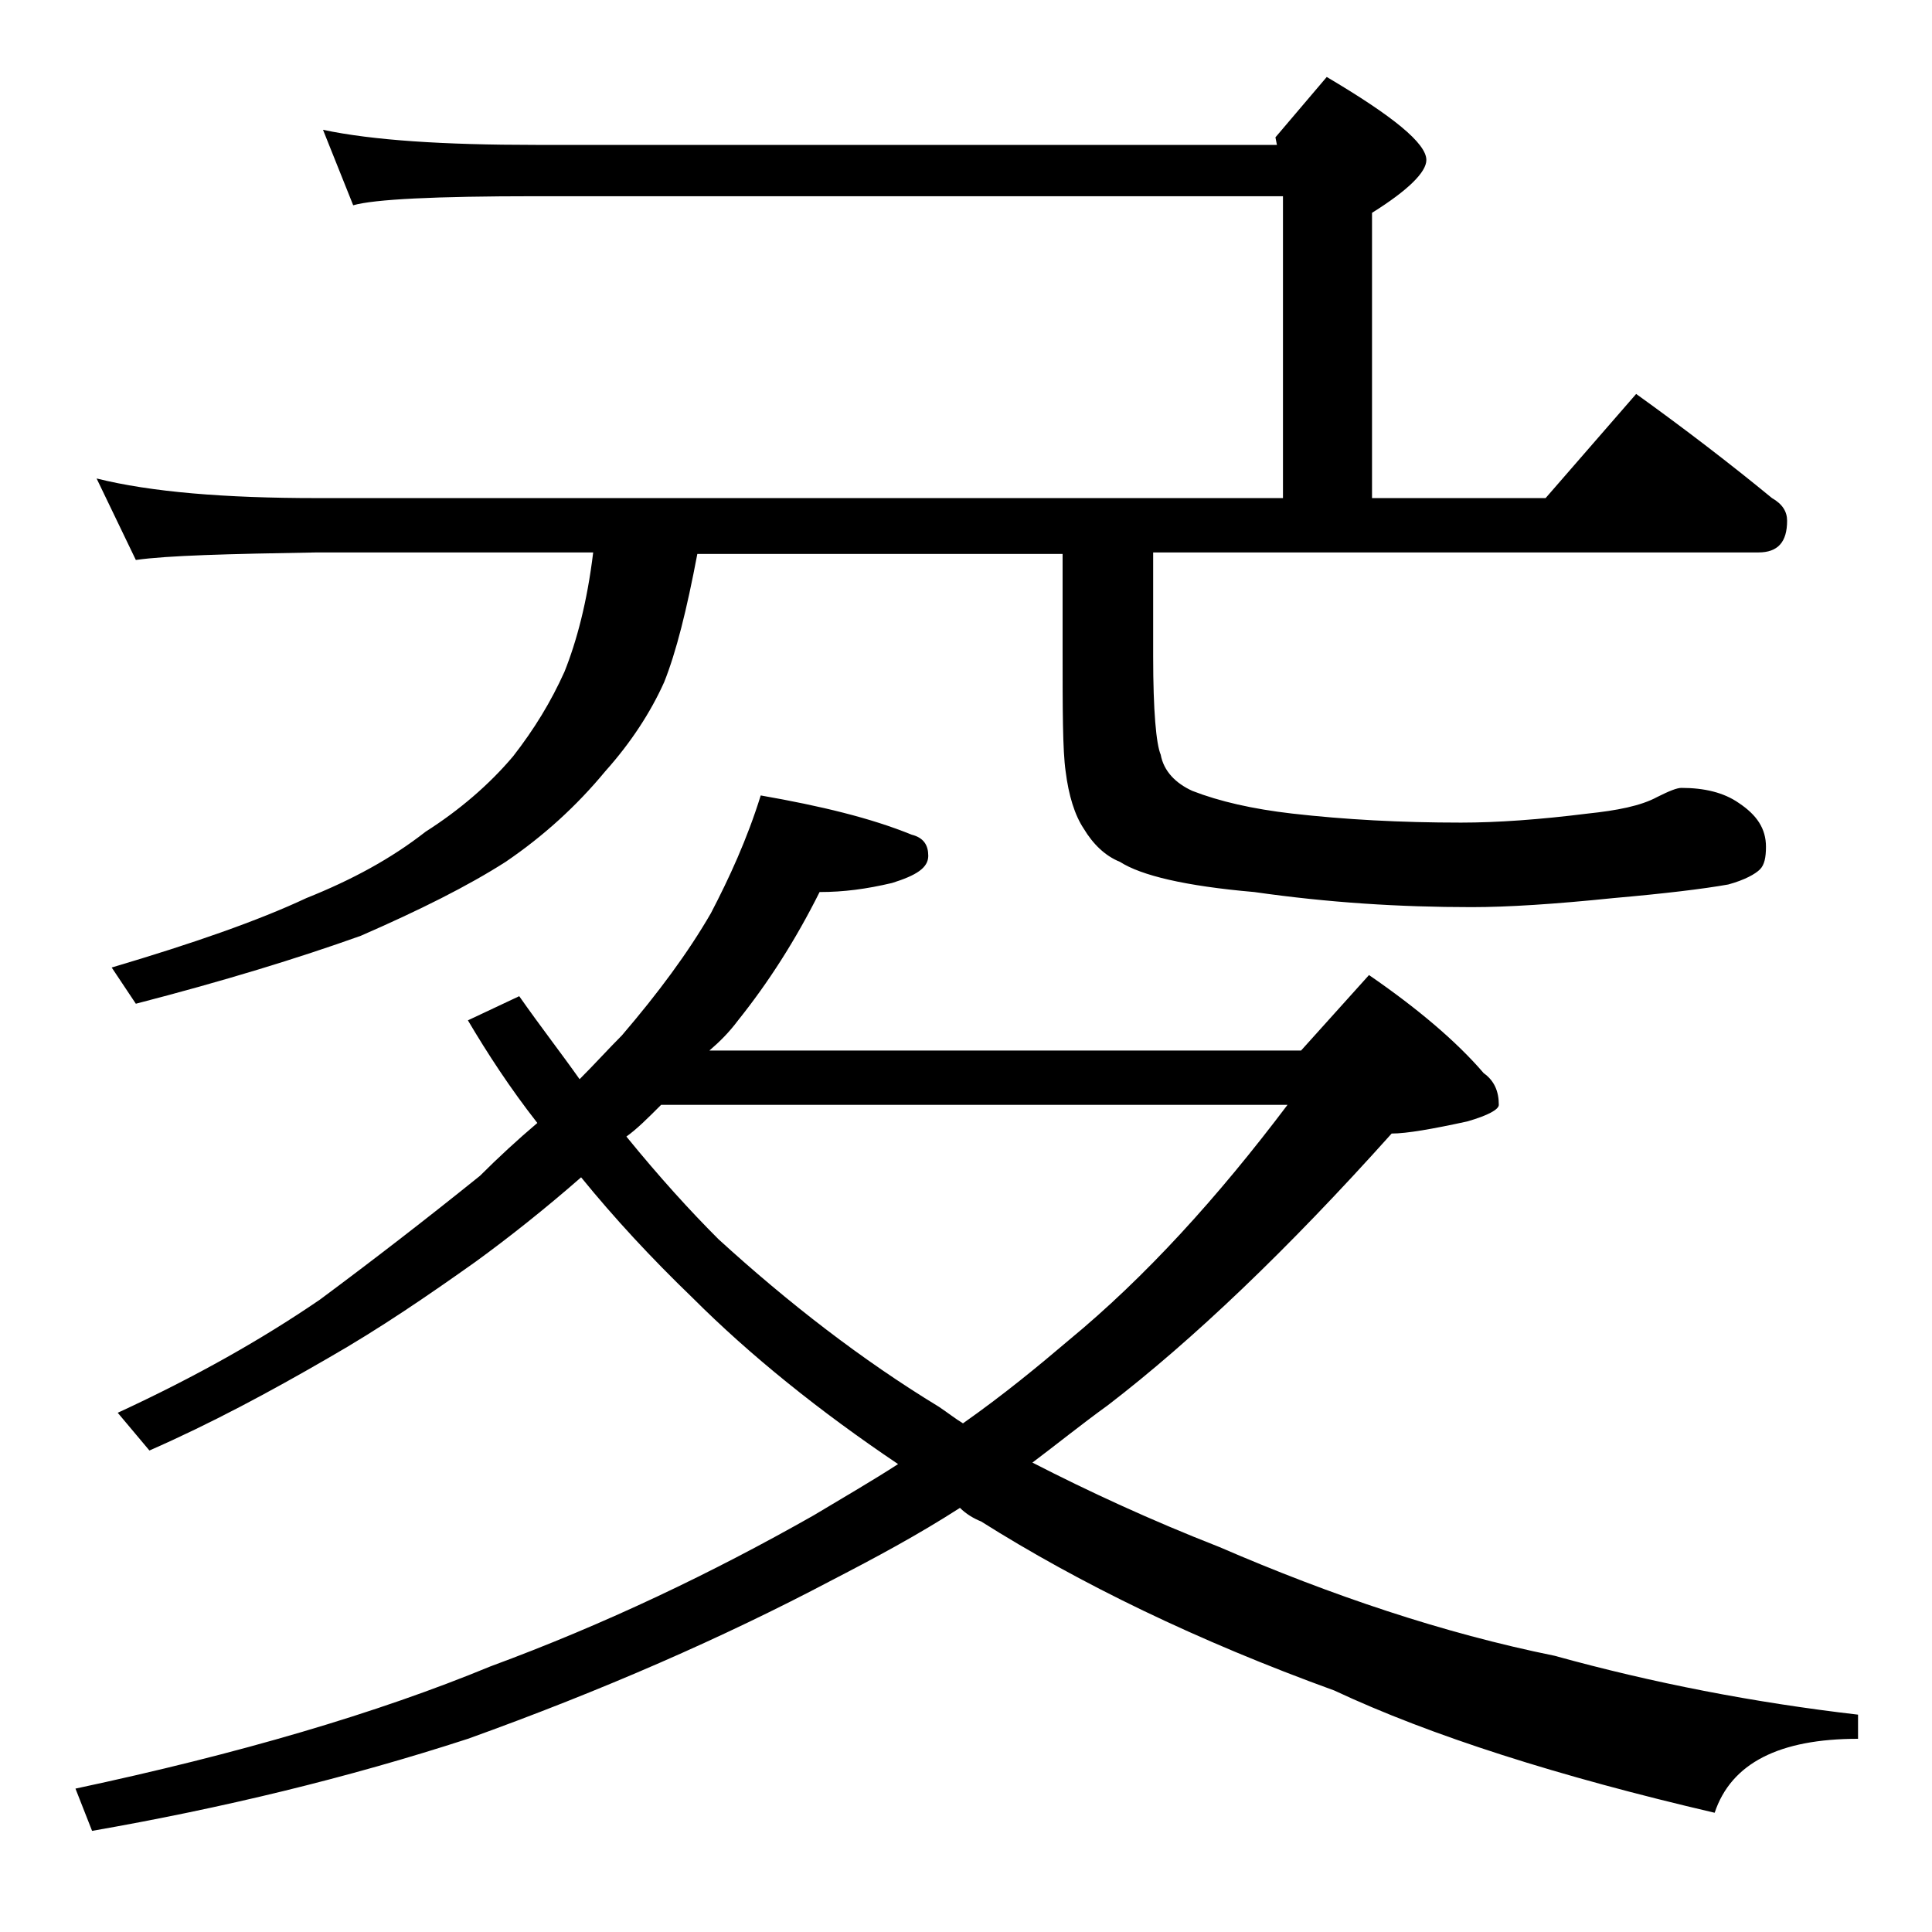
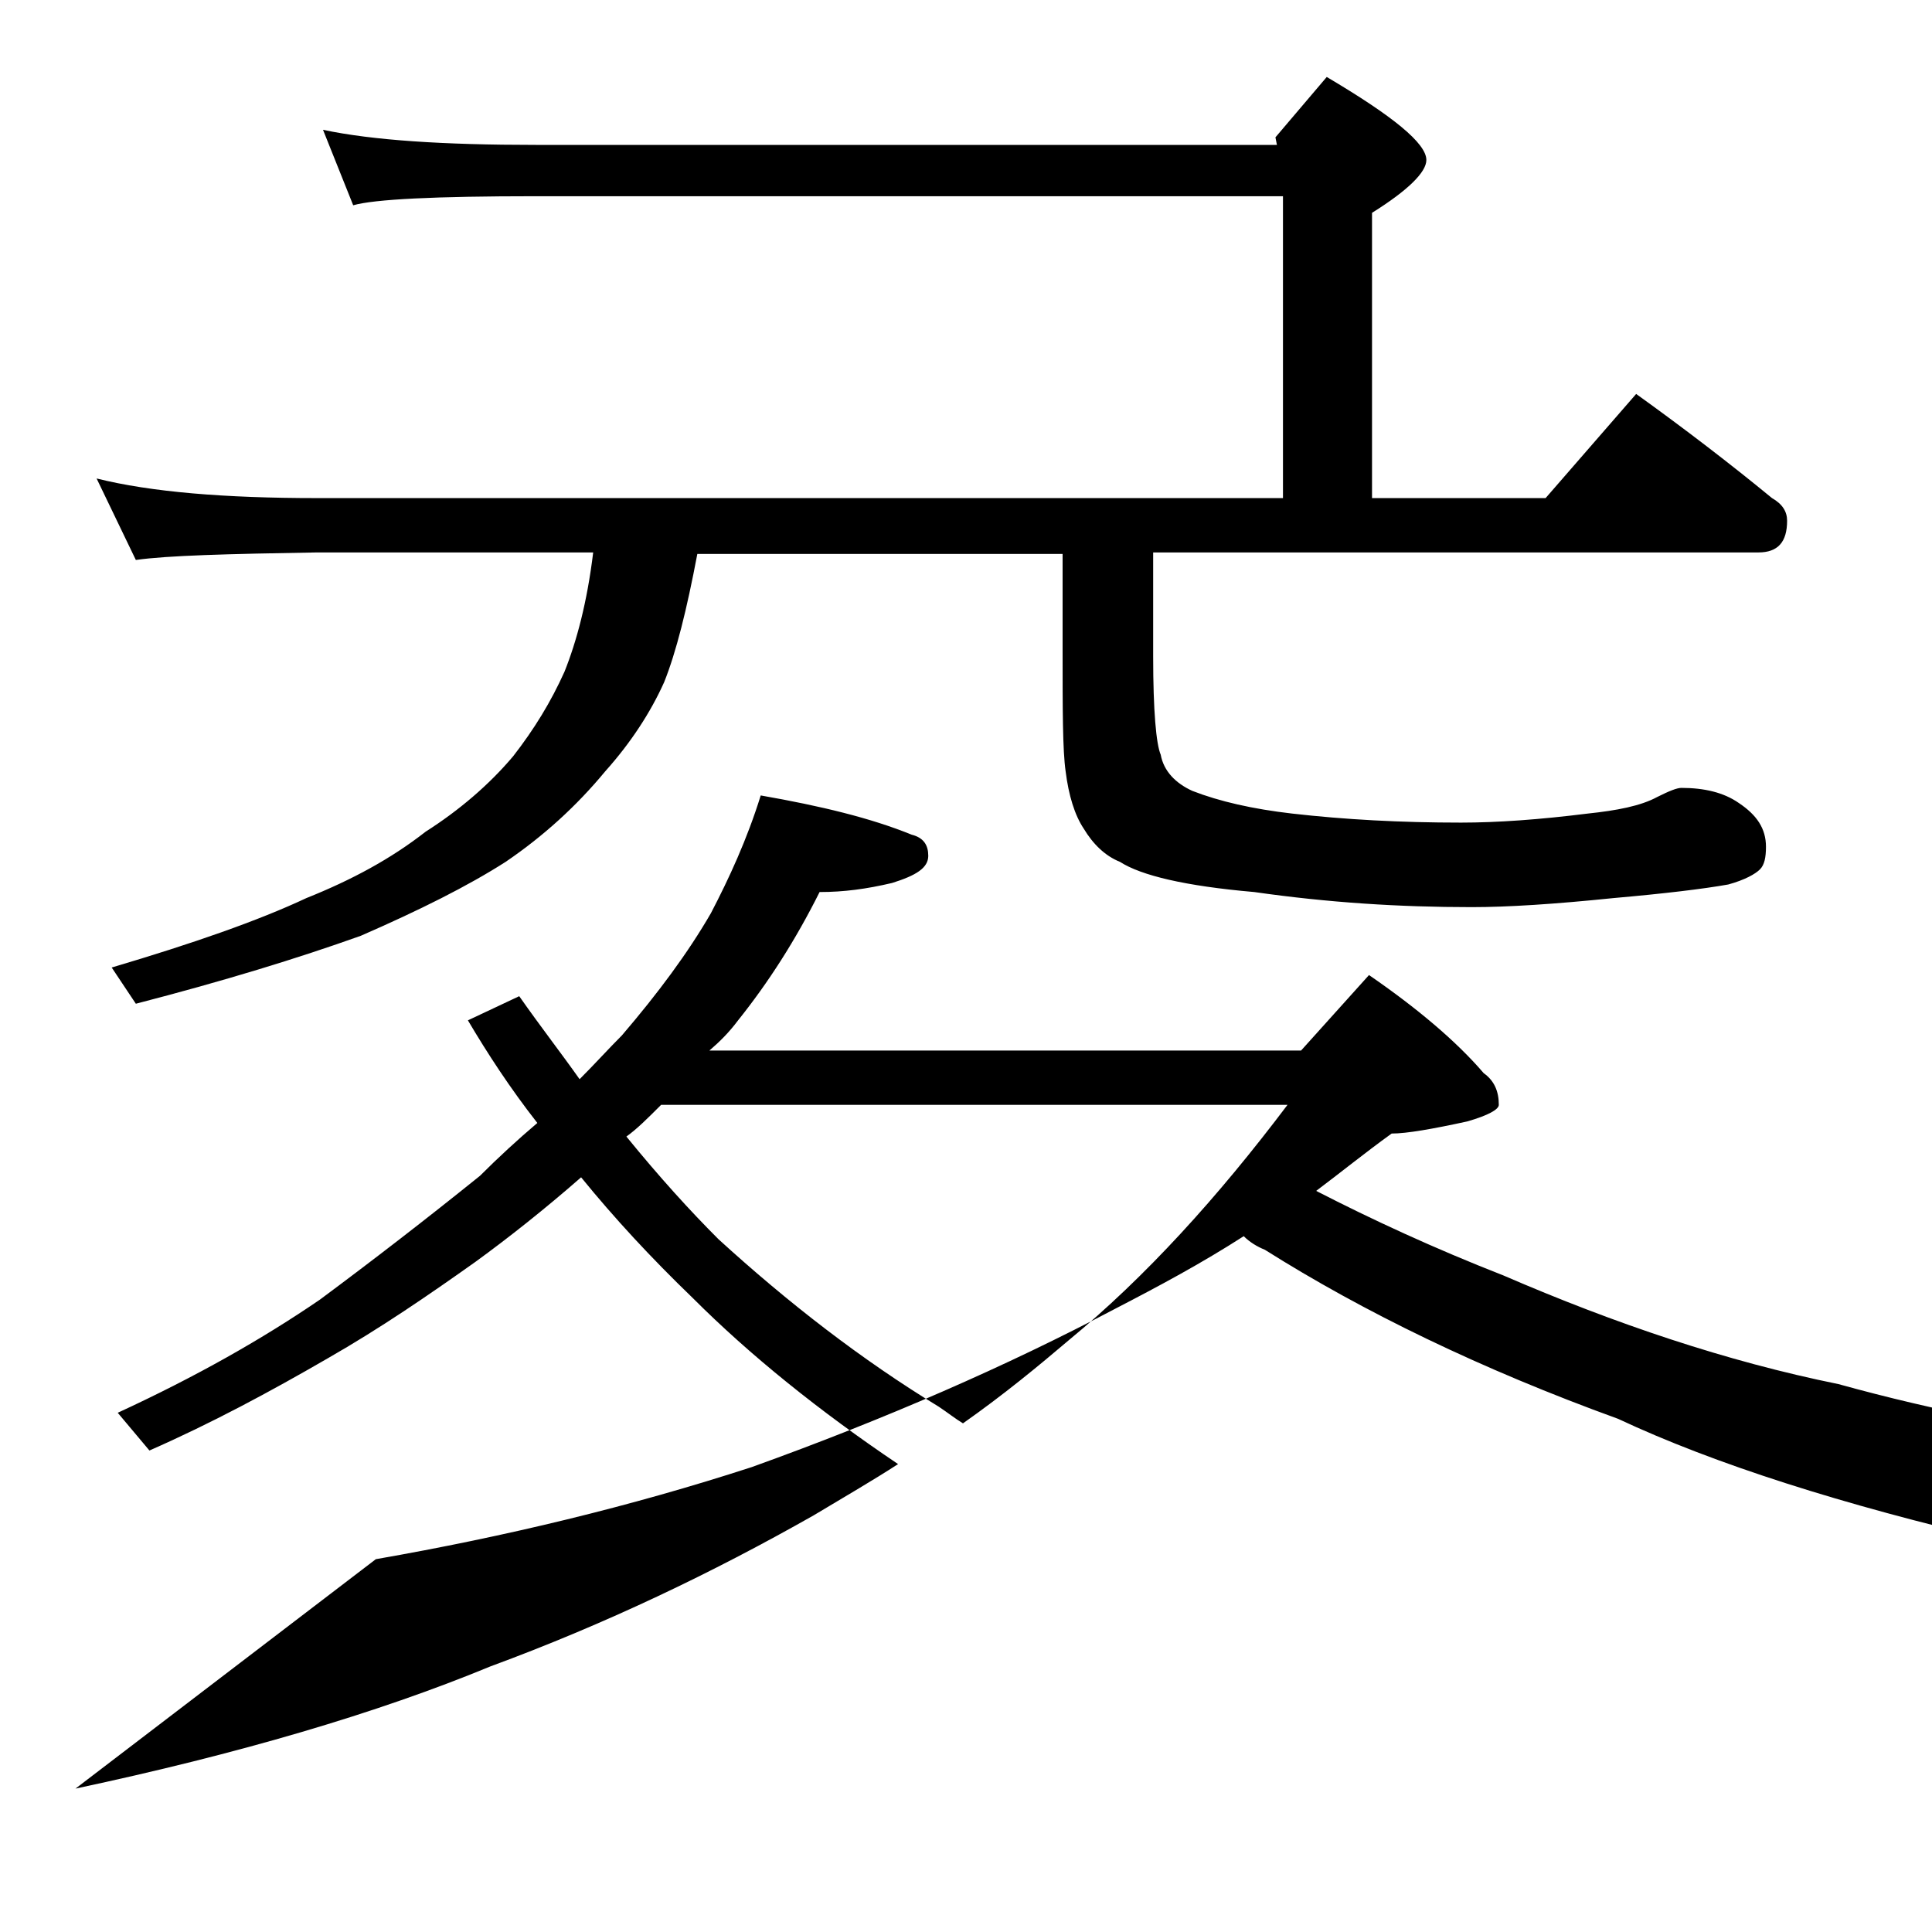
<svg xmlns="http://www.w3.org/2000/svg" version="1.1" id="Layer_1" x="0px" y="0px" viewBox="0 0 128 128" enable-background="new 0 0 128 128" xml:space="preserve">
-   <path d="M50.4,52.7c4,0.7,7.3,1.5,10,2.6c0.8,0.2,1.1,0.7,1.1,1.4c0,0.8-0.8,1.3-2.4,1.8c-1.7,0.4-3.2,0.6-4.8,0.6  c-1.6,3.2-3.4,6-5.4,8.5c-0.6,0.8-1.2,1.4-1.9,2h39.2l4.5-5c3.2,2.2,5.8,4.4,7.6,6.5c0.7,0.5,1,1.2,1,2.1c0,0.3-0.7,0.7-2.1,1.1  c-2.3,0.5-4,0.8-5,0.8c-6.9,7.7-13.2,13.7-18.8,18c-1.8,1.3-3.4,2.6-5,3.8c3.7,1.9,7.8,3.8,12.4,5.6c7.4,3.2,14.8,5.7,22.2,7.2  c6.5,1.8,13.2,3.1,20.1,3.9v1.6c-5.2,0-8.4,1.6-9.5,4.9c-10.3-2.4-18.8-5.1-25.2-8.1c-9.1-3.3-16.9-7.1-23.4-11.2  c-0.5-0.2-1-0.5-1.4-0.9c-2.8,1.8-5.6,3.3-8.5,4.8c-7.2,3.8-15.2,7.3-24.1,10.5c-8,2.6-16.3,4.6-24.9,6.1L5,118.5  c10.8-2.3,20-5,27.5-8.1c7.6-2.8,14.7-6.2,21.4-10c2-1.2,3.9-2.3,5.6-3.4c-5.2-3.5-9.8-7.2-13.6-11c-2.8-2.7-5.2-5.3-7.4-8  c-2.4,2.1-4.8,4-7,5.6c-3.1,2.2-6.3,4.4-9.8,6.4c-3.8,2.2-7.7,4.3-11.8,6.1l-2.1-2.5c5.2-2.4,9.6-4.9,13.4-7.5  c3.5-2.6,7-5.3,10.6-8.2c1.2-1.2,2.5-2.4,3.8-3.5c-1.8-2.3-3.3-4.6-4.6-6.8l3.4-1.6c1.4,2,2.8,3.8,4,5.5c1-1,1.9-2,2.8-2.9  c2.4-2.8,4.4-5.5,5.9-8.1C48.3,58.2,49.5,55.6,50.4,52.7z M6.4,31.7C10,32.6,14.9,33,21,33h64V13H35.5c-6.7,0-10.7,0.2-12.1,0.6  l-2-5c3.3,0.7,8,1,14.1,1h49.1l-0.1-0.5l3.4-4c4.4,2.6,6.6,4.4,6.6,5.5c0,0.8-1.2,2-3.6,3.5V33h11.5l6-6.9c3.2,2.3,6.2,4.6,9,6.9  c0.7,0.4,1,0.9,1,1.5c0,1.4-0.6,2.1-1.9,2.1H76.4v6.9c0,3.6,0.2,5.8,0.5,6.5c0.2,1.1,1,1.9,2.1,2.4c1.8,0.7,4,1.2,6.6,1.5  c3.5,0.4,7.2,0.6,11.2,0.6c2.4,0,5.2-0.2,8.4-0.6c1.9-0.2,3.5-0.5,4.6-1.1c0.8-0.4,1.3-0.6,1.6-0.6c1.5,0,2.8,0.3,3.8,1  c1.2,0.8,1.8,1.7,1.8,2.9c0,0.7-0.1,1.2-0.4,1.5c-0.3,0.3-1,0.7-2.1,1c-1.7,0.3-4.2,0.6-7.6,0.9c-3.9,0.4-7,0.6-9.4,0.6  c-4.8,0-9.5-0.3-14.4-1c-4.6-0.4-7.5-1.1-8.9-2c-1-0.4-1.8-1.2-2.4-2.2c-0.6-0.9-1-2.2-1.2-3.8c-0.2-1.4-0.2-4.1-0.2-8v-6.4H46.2  c-0.7,3.7-1.4,6.5-2.2,8.5c-0.9,2-2.2,4-3.9,5.9c-1.9,2.3-4.1,4.3-6.6,6c-2.5,1.6-5.7,3.2-9.6,4.9C19.7,63.5,14.8,65,9,66.5  l-1.6-2.4c5.4-1.6,9.7-3.1,12.9-4.6c3-1.2,5.6-2.6,7.9-4.4c2.2-1.4,4.2-3.1,5.8-5c1.4-1.8,2.5-3.6,3.4-5.6c0.8-2,1.5-4.6,1.9-7.9H21  c-5.9,0.1-9.9,0.2-12,0.5L6.4,31.7z M41.5,75.3c2.2,2.7,4.2,4.9,6.1,6.8c4.6,4.2,9.5,8,14.6,11.1c0.6,0.4,1.1,0.8,1.6,1.1  c2.7-1.9,5-3.8,7-5.5c5.1-4.2,9.9-9.5,14.5-15.6H43.8C42.9,74.1,42.2,74.8,41.5,75.3z" />
+   <path d="M50.4,52.7c4,0.7,7.3,1.5,10,2.6c0.8,0.2,1.1,0.7,1.1,1.4c0,0.8-0.8,1.3-2.4,1.8c-1.7,0.4-3.2,0.6-4.8,0.6  c-1.6,3.2-3.4,6-5.4,8.5c-0.6,0.8-1.2,1.4-1.9,2h39.2l4.5-5c3.2,2.2,5.8,4.4,7.6,6.5c0.7,0.5,1,1.2,1,2.1c0,0.3-0.7,0.7-2.1,1.1  c-2.3,0.5-4,0.8-5,0.8c-1.8,1.3-3.4,2.6-5,3.8c3.7,1.9,7.8,3.8,12.4,5.6c7.4,3.2,14.8,5.7,22.2,7.2  c6.5,1.8,13.2,3.1,20.1,3.9v1.6c-5.2,0-8.4,1.6-9.5,4.9c-10.3-2.4-18.8-5.1-25.2-8.1c-9.1-3.3-16.9-7.1-23.4-11.2  c-0.5-0.2-1-0.5-1.4-0.9c-2.8,1.8-5.6,3.3-8.5,4.8c-7.2,3.8-15.2,7.3-24.1,10.5c-8,2.6-16.3,4.6-24.9,6.1L5,118.5  c10.8-2.3,20-5,27.5-8.1c7.6-2.8,14.7-6.2,21.4-10c2-1.2,3.9-2.3,5.6-3.4c-5.2-3.5-9.8-7.2-13.6-11c-2.8-2.7-5.2-5.3-7.4-8  c-2.4,2.1-4.8,4-7,5.6c-3.1,2.2-6.3,4.4-9.8,6.4c-3.8,2.2-7.7,4.3-11.8,6.1l-2.1-2.5c5.2-2.4,9.6-4.9,13.4-7.5  c3.5-2.6,7-5.3,10.6-8.2c1.2-1.2,2.5-2.4,3.8-3.5c-1.8-2.3-3.3-4.6-4.6-6.8l3.4-1.6c1.4,2,2.8,3.8,4,5.5c1-1,1.9-2,2.8-2.9  c2.4-2.8,4.4-5.5,5.9-8.1C48.3,58.2,49.5,55.6,50.4,52.7z M6.4,31.7C10,32.6,14.9,33,21,33h64V13H35.5c-6.7,0-10.7,0.2-12.1,0.6  l-2-5c3.3,0.7,8,1,14.1,1h49.1l-0.1-0.5l3.4-4c4.4,2.6,6.6,4.4,6.6,5.5c0,0.8-1.2,2-3.6,3.5V33h11.5l6-6.9c3.2,2.3,6.2,4.6,9,6.9  c0.7,0.4,1,0.9,1,1.5c0,1.4-0.6,2.1-1.9,2.1H76.4v6.9c0,3.6,0.2,5.8,0.5,6.5c0.2,1.1,1,1.9,2.1,2.4c1.8,0.7,4,1.2,6.6,1.5  c3.5,0.4,7.2,0.6,11.2,0.6c2.4,0,5.2-0.2,8.4-0.6c1.9-0.2,3.5-0.5,4.6-1.1c0.8-0.4,1.3-0.6,1.6-0.6c1.5,0,2.8,0.3,3.8,1  c1.2,0.8,1.8,1.7,1.8,2.9c0,0.7-0.1,1.2-0.4,1.5c-0.3,0.3-1,0.7-2.1,1c-1.7,0.3-4.2,0.6-7.6,0.9c-3.9,0.4-7,0.6-9.4,0.6  c-4.8,0-9.5-0.3-14.4-1c-4.6-0.4-7.5-1.1-8.9-2c-1-0.4-1.8-1.2-2.4-2.2c-0.6-0.9-1-2.2-1.2-3.8c-0.2-1.4-0.2-4.1-0.2-8v-6.4H46.2  c-0.7,3.7-1.4,6.5-2.2,8.5c-0.9,2-2.2,4-3.9,5.9c-1.9,2.3-4.1,4.3-6.6,6c-2.5,1.6-5.7,3.2-9.6,4.9C19.7,63.5,14.8,65,9,66.5  l-1.6-2.4c5.4-1.6,9.7-3.1,12.9-4.6c3-1.2,5.6-2.6,7.9-4.4c2.2-1.4,4.2-3.1,5.8-5c1.4-1.8,2.5-3.6,3.4-5.6c0.8-2,1.5-4.6,1.9-7.9H21  c-5.9,0.1-9.9,0.2-12,0.5L6.4,31.7z M41.5,75.3c2.2,2.7,4.2,4.9,6.1,6.8c4.6,4.2,9.5,8,14.6,11.1c0.6,0.4,1.1,0.8,1.6,1.1  c2.7-1.9,5-3.8,7-5.5c5.1-4.2,9.9-9.5,14.5-15.6H43.8C42.9,74.1,42.2,74.8,41.5,75.3z" />
</svg>